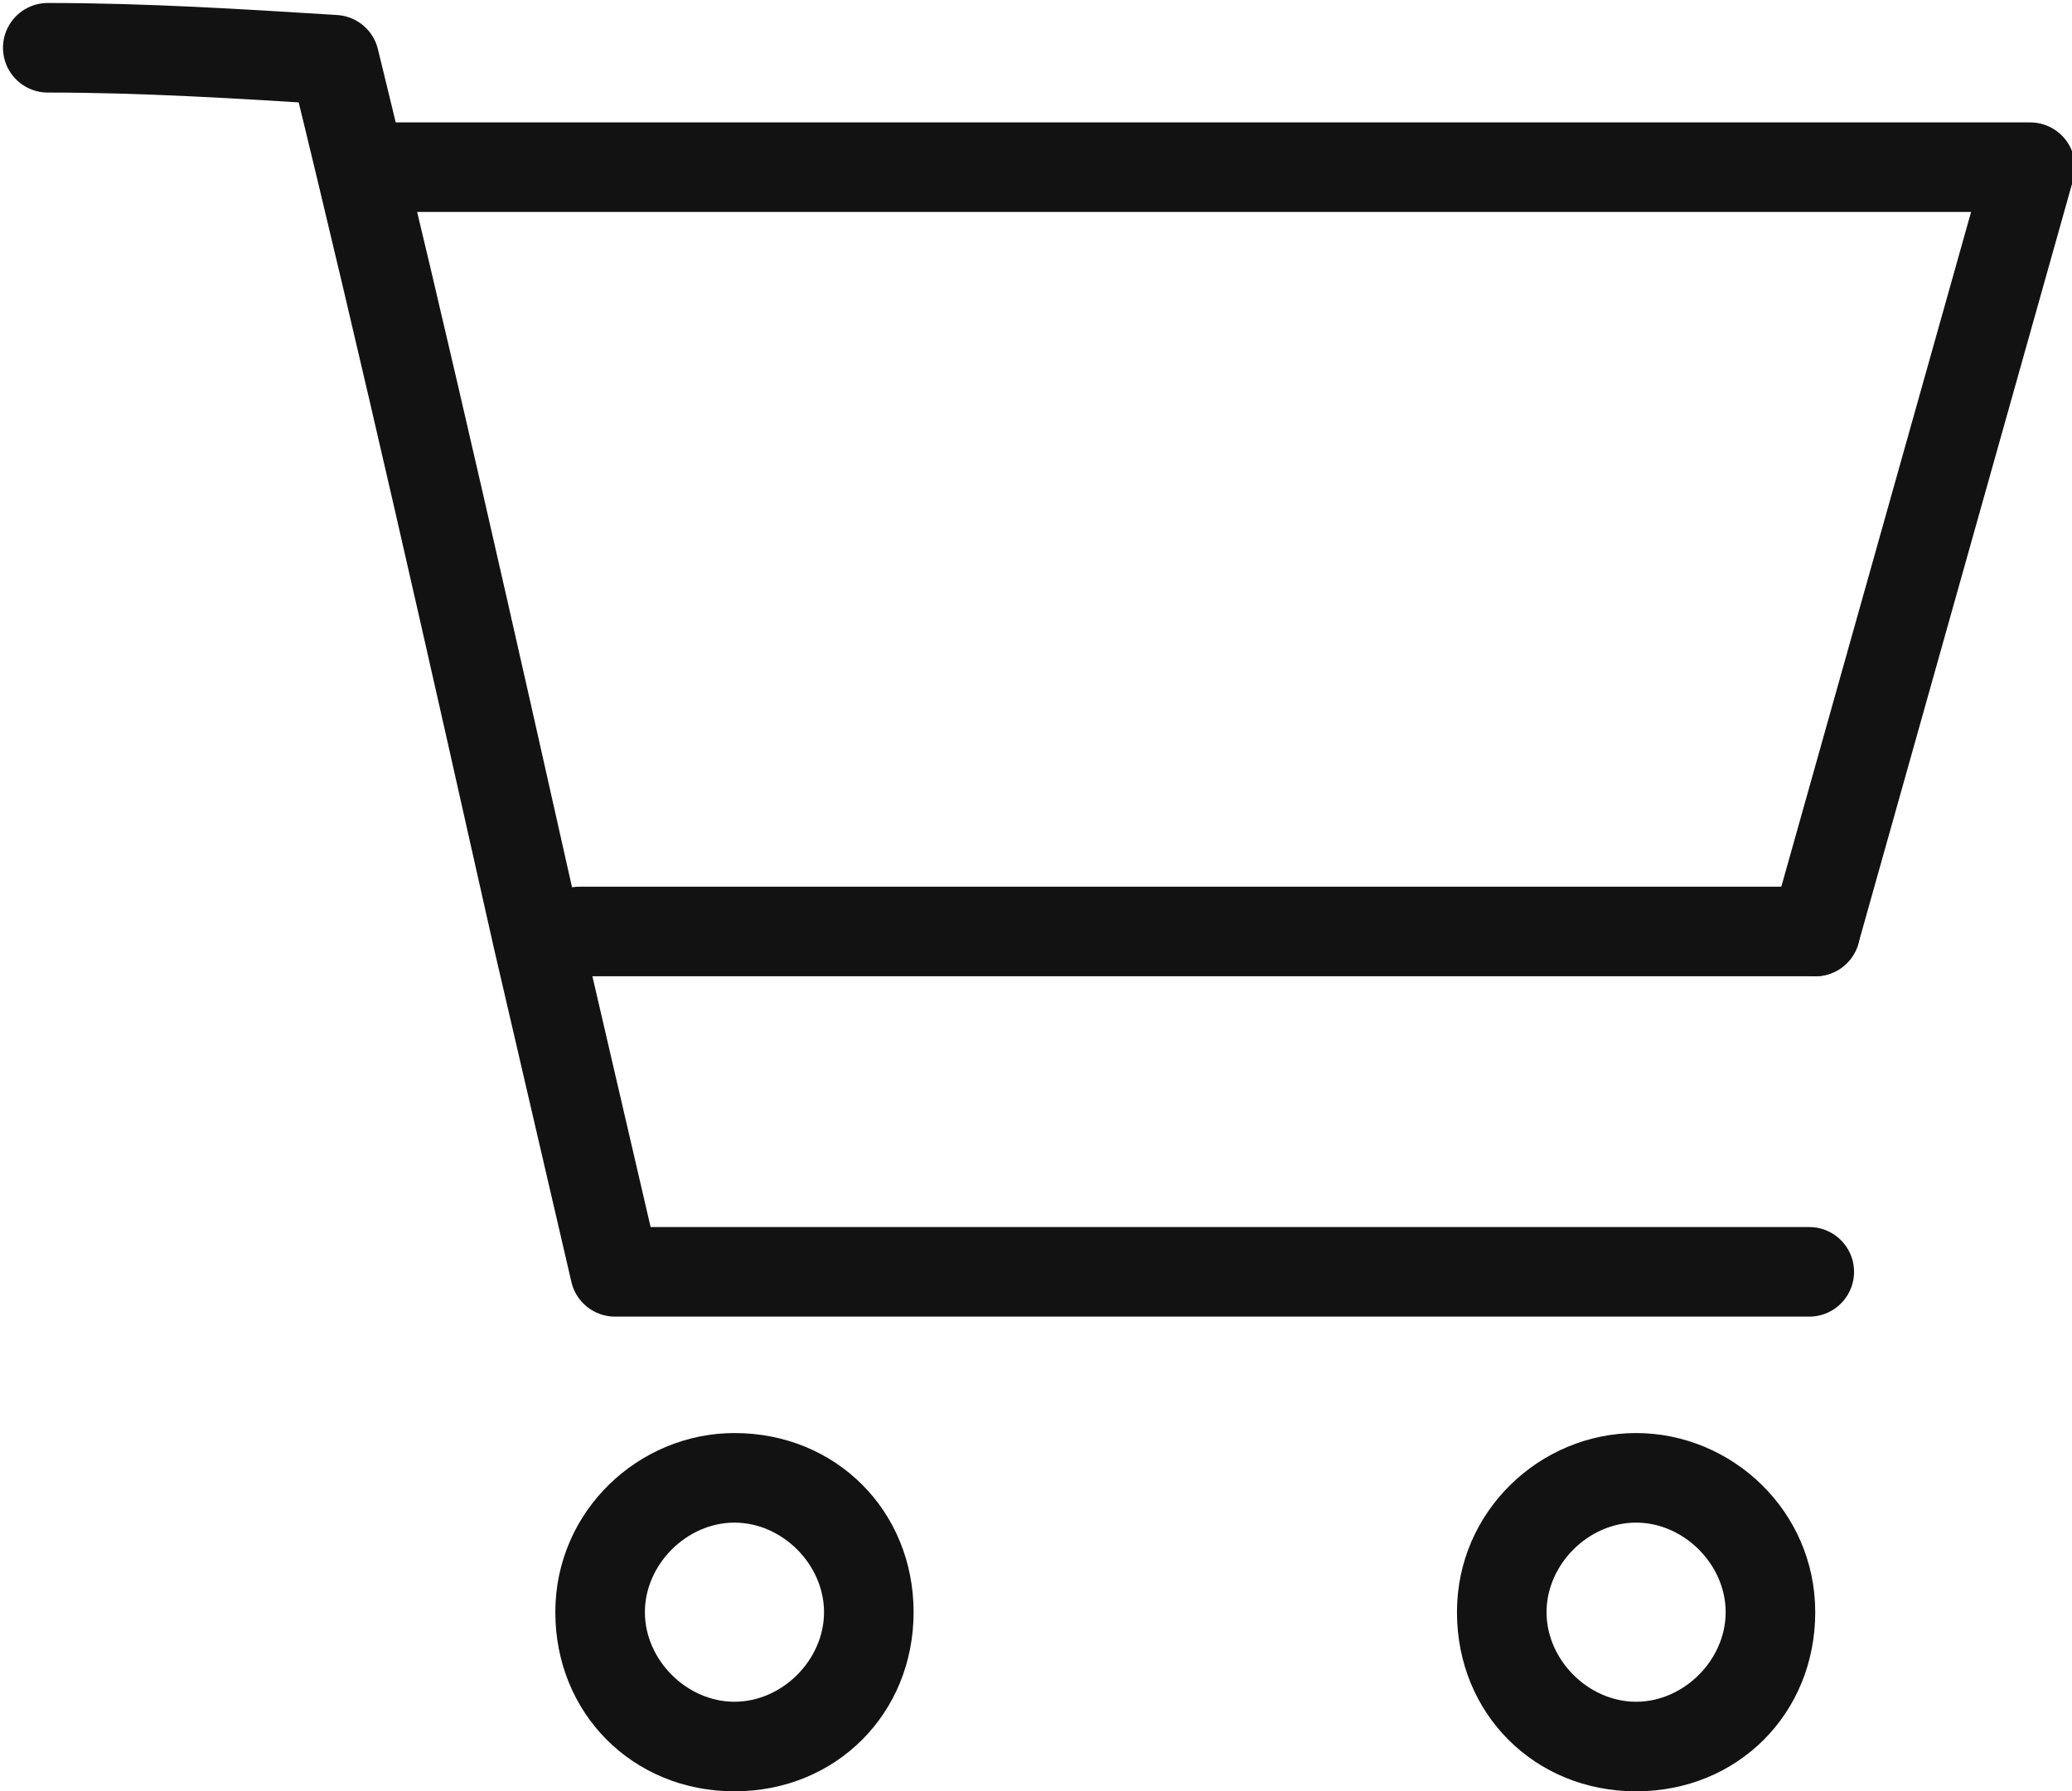
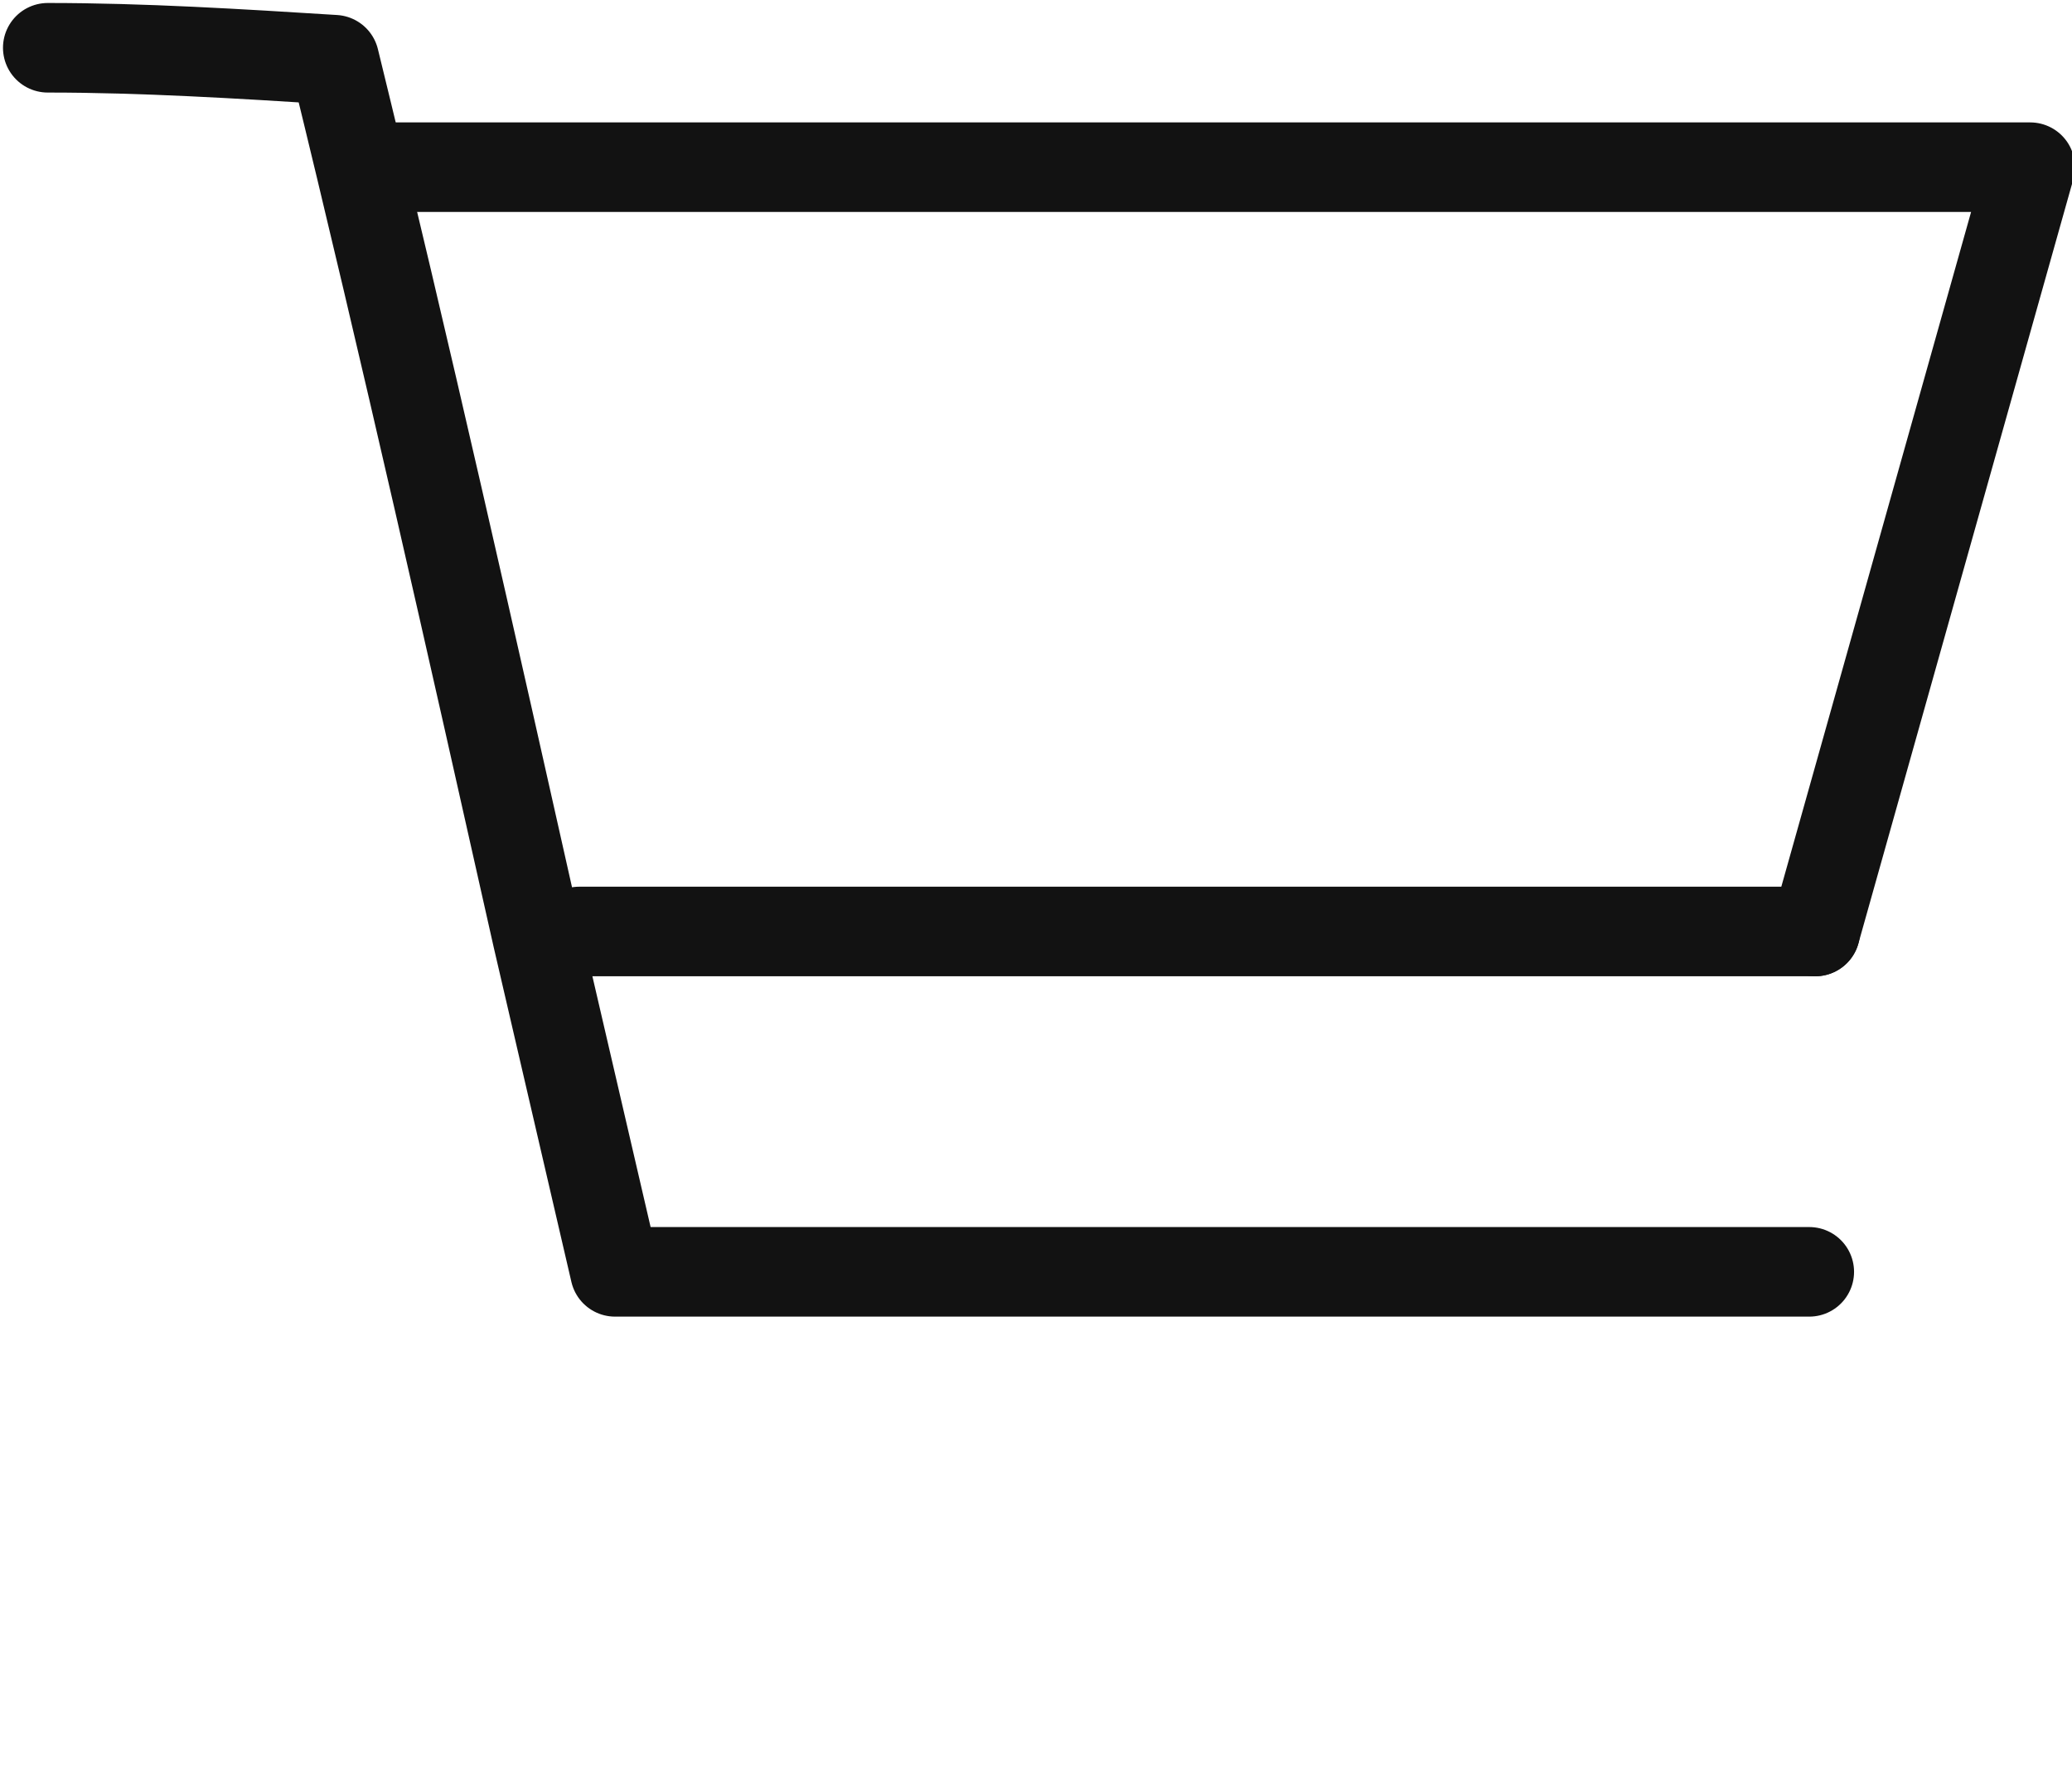
<svg xmlns="http://www.w3.org/2000/svg" version="1.1" id="Isolation_Mode" x="0px" y="0px" viewBox="0 0 34.7 30" style="enable-background:new 0 0 34.7 30;" xml:space="preserve">
  <style type="text/css">
	.st0{fill:none;stroke:#121212;stroke-width:1.5;stroke-linecap:round;stroke-linejoin:round;}
	.st1{fill:#121212;}
</style>
  <path class="st0" d="M0.8,0.8C2.4,0.8,4,0.9,5.6,1c1.2,4.9,2.3,9.8,3.4,14.7l1.3,5.6h20" />
  <polyline class="st0" points="30.4,15.6 34,2.8 6.3,2.8 " />
  <line class="st0" x1="9.7" y1="15.6" x2="30.4" y2="15.6" />
-   <path class="st1" d="M12.3,25.5c0.8,0,1.5,0.7,1.5,1.5s-0.7,1.5-1.5,1.5s-1.5-0.7-1.5-1.5S11.5,25.5,12.3,25.5 M12.3,24  c-1.6,0-3,1.3-3,3s1.3,3,3,3s3-1.3,3-3S14,24,12.3,24L12.3,24z" />
-   <path class="st1" d="M27.4,25.5c0.8,0,1.5,0.7,1.5,1.5s-0.7,1.5-1.5,1.5s-1.5-0.7-1.5-1.5S26.6,25.5,27.4,25.5 M27.4,24  c-1.6,0-3,1.3-3,3s1.3,3,3,3s3-1.3,3-3S29,24,27.4,24L27.4,24z" />
</svg>